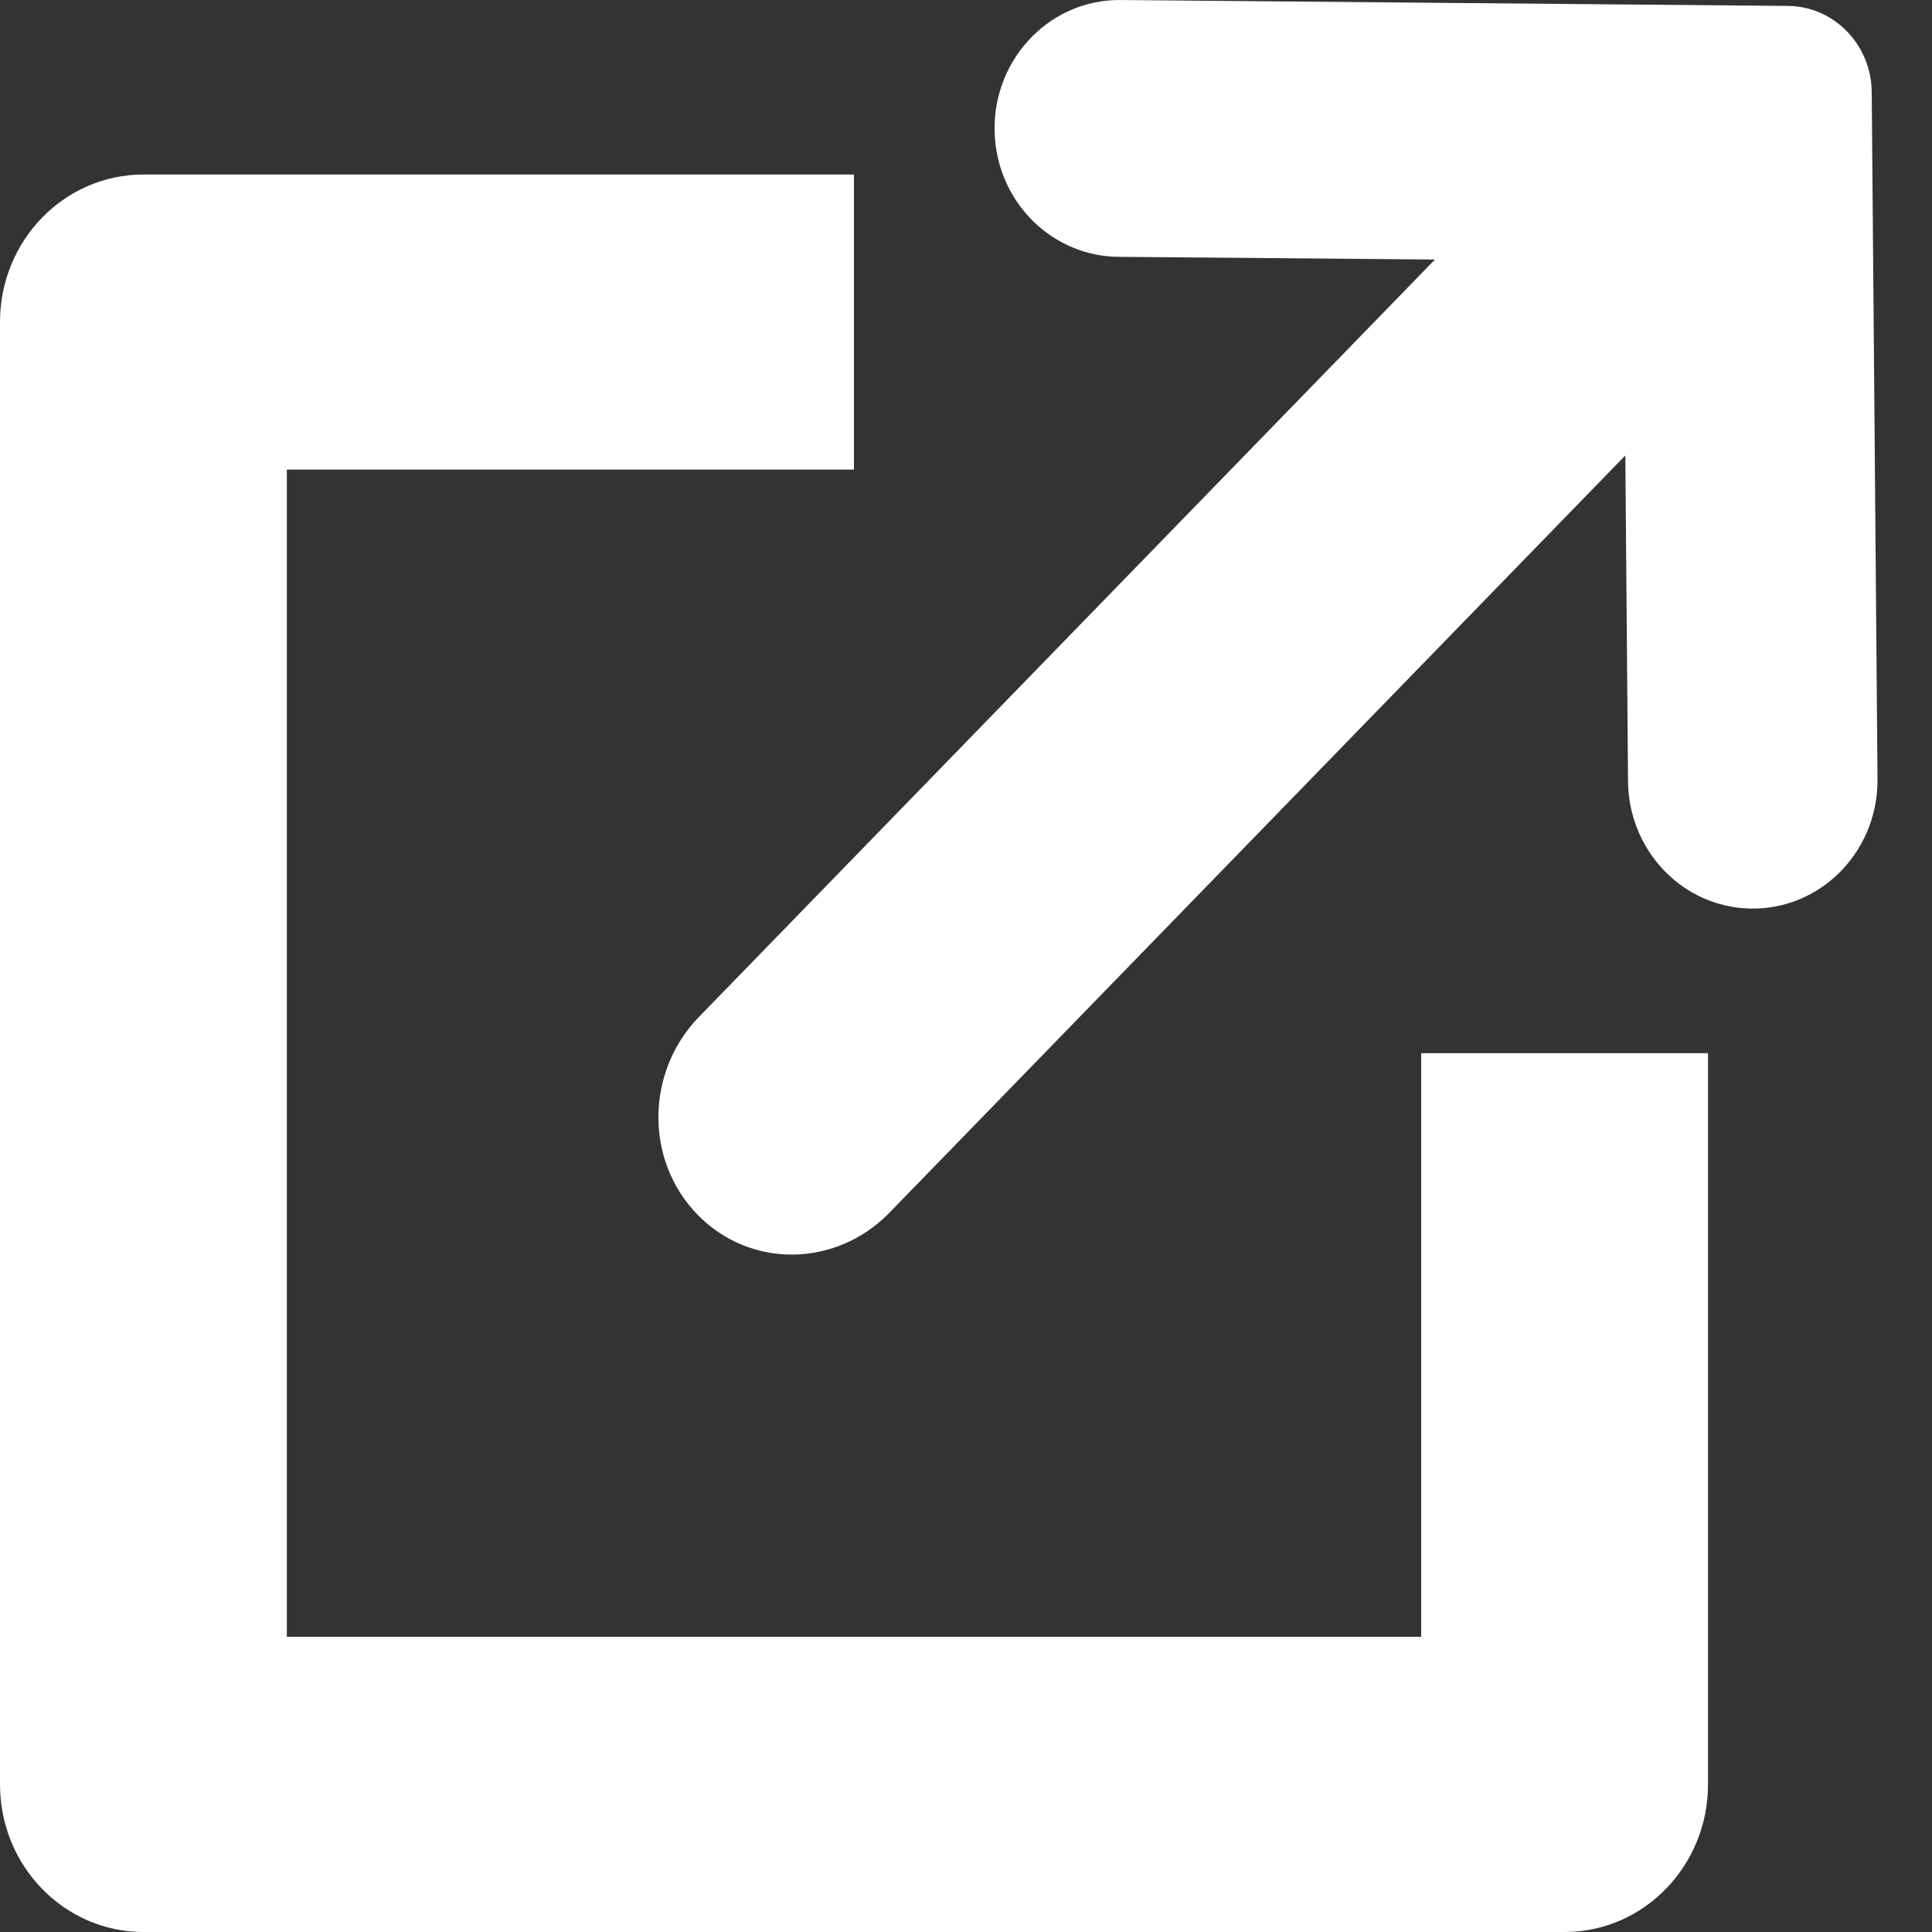
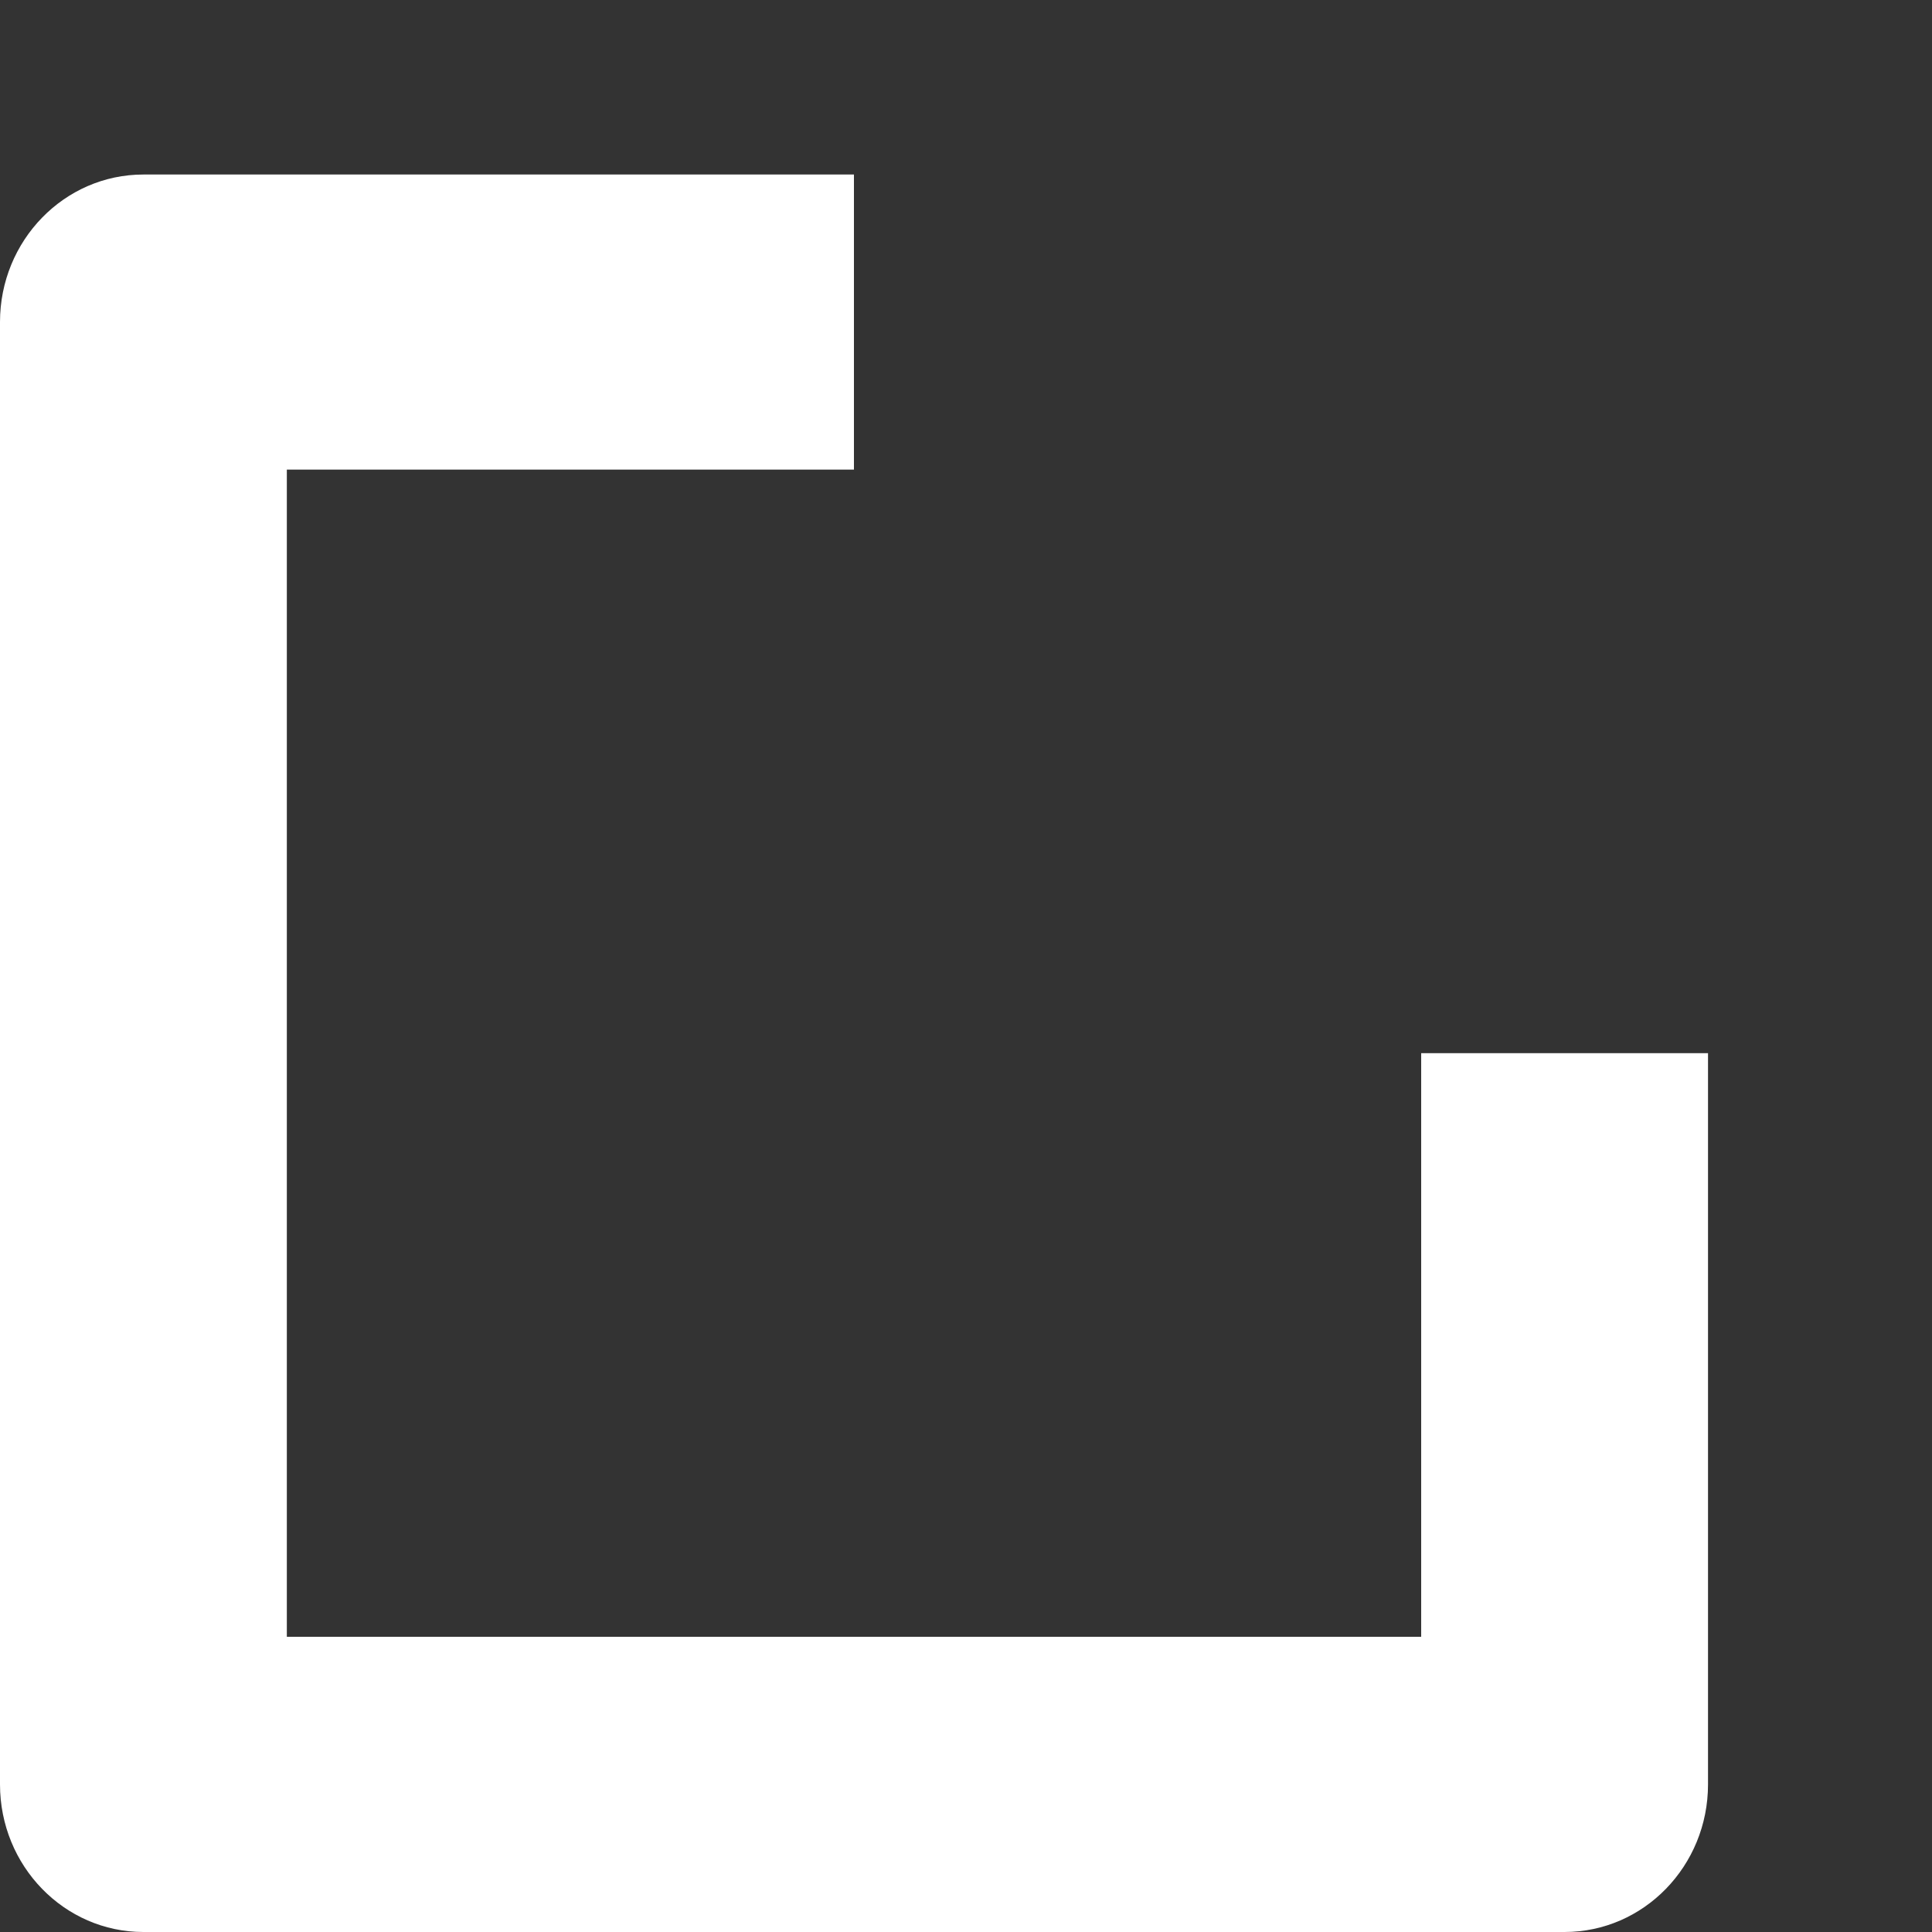
<svg xmlns="http://www.w3.org/2000/svg" width="15" height="15" viewBox="0 0 15 15" fill="none">
  <rect x="0" y="0" width="15" height="15" fill="#333333" stroke="none" />
  <path d="M11.034 12.708H2.227V3.646H6.63V1.355H1.113C0.499 1.355 0 1.868 0 2.5V13.854C0 14.487 0.499 15 1.113 15H12.147C12.762 15 13.261 14.487 13.261 13.854V8.177H11.034V12.708V12.708Z" fill="white" />
-   <path d="M14.532 0.715C14.529 0.347 14.239 0.049 13.882 0.046L8.699 3.7374e-05C8.13 -0.005 7.679 0.493 7.725 1.077C7.765 1.591 8.181 1.989 8.682 1.994L11.141 2.015L5.427 7.895C5.012 8.322 5.006 9.009 5.414 9.429C5.822 9.85 6.489 9.843 6.905 9.416L12.619 3.536L12.64 6.066C12.644 6.582 13.031 7.01 13.531 7.051C14.098 7.098 14.582 6.635 14.577 6.049L14.532 0.715H14.532Z" fill="white" />
</svg>